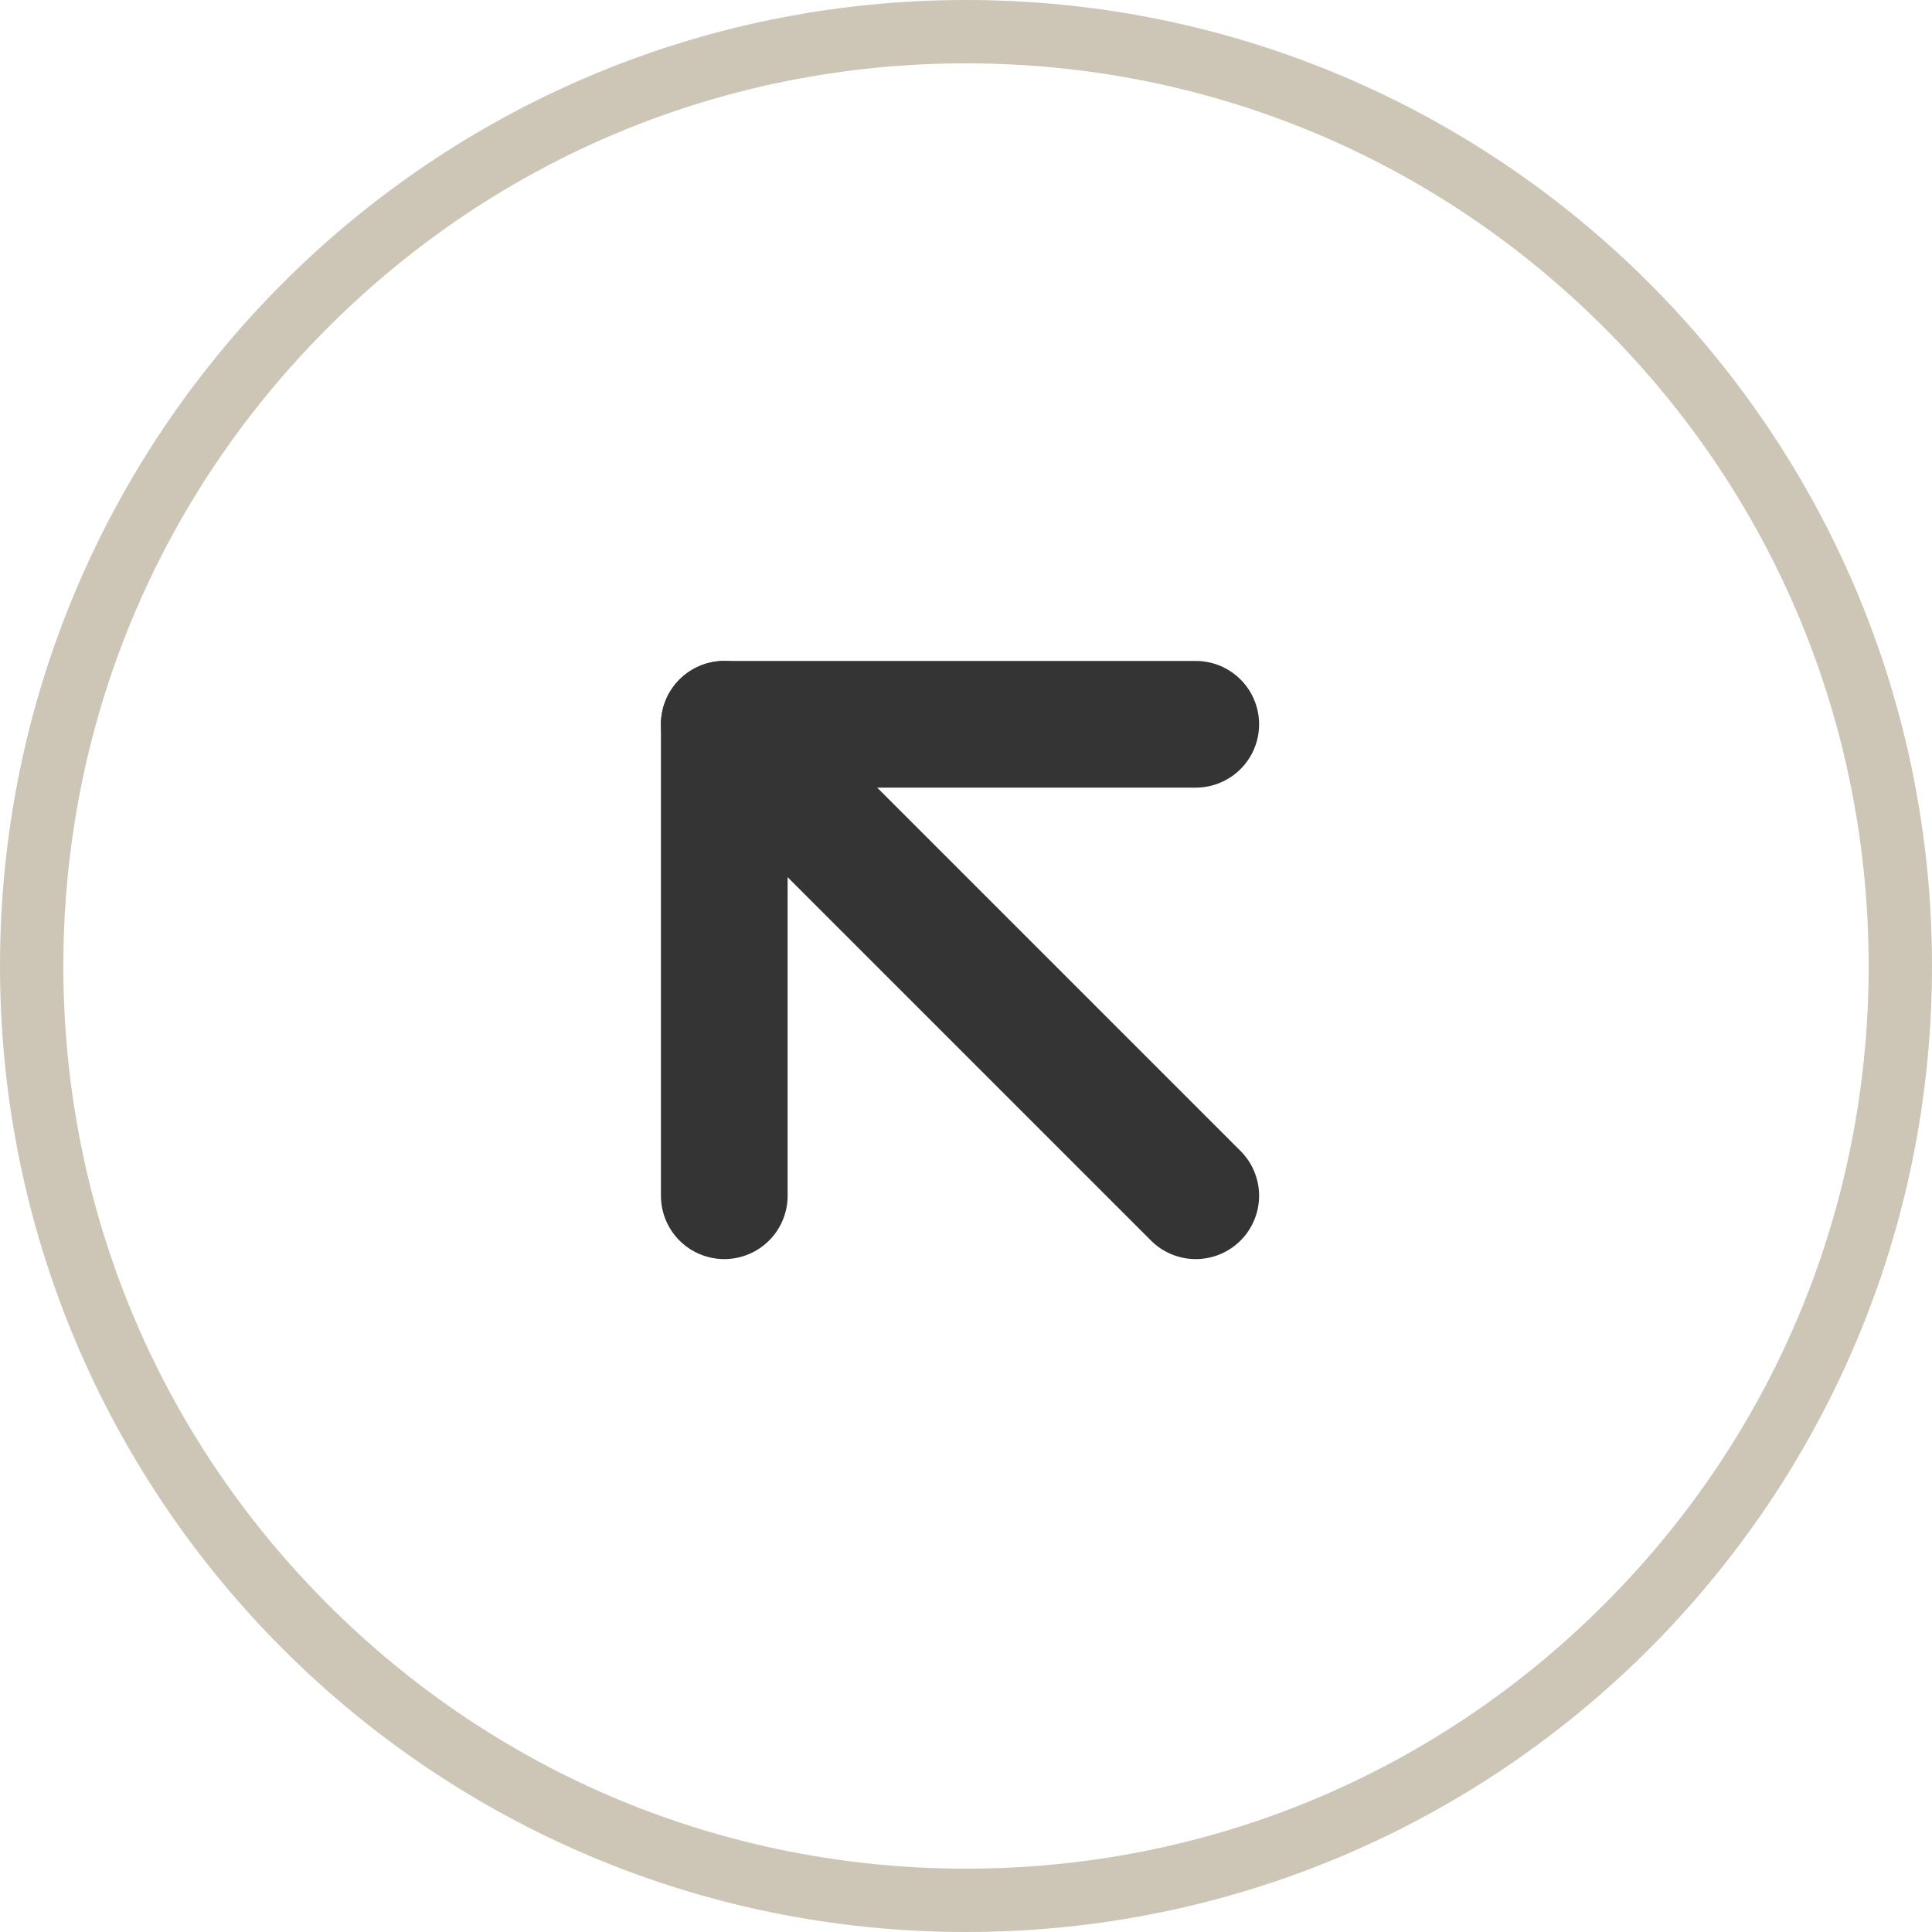
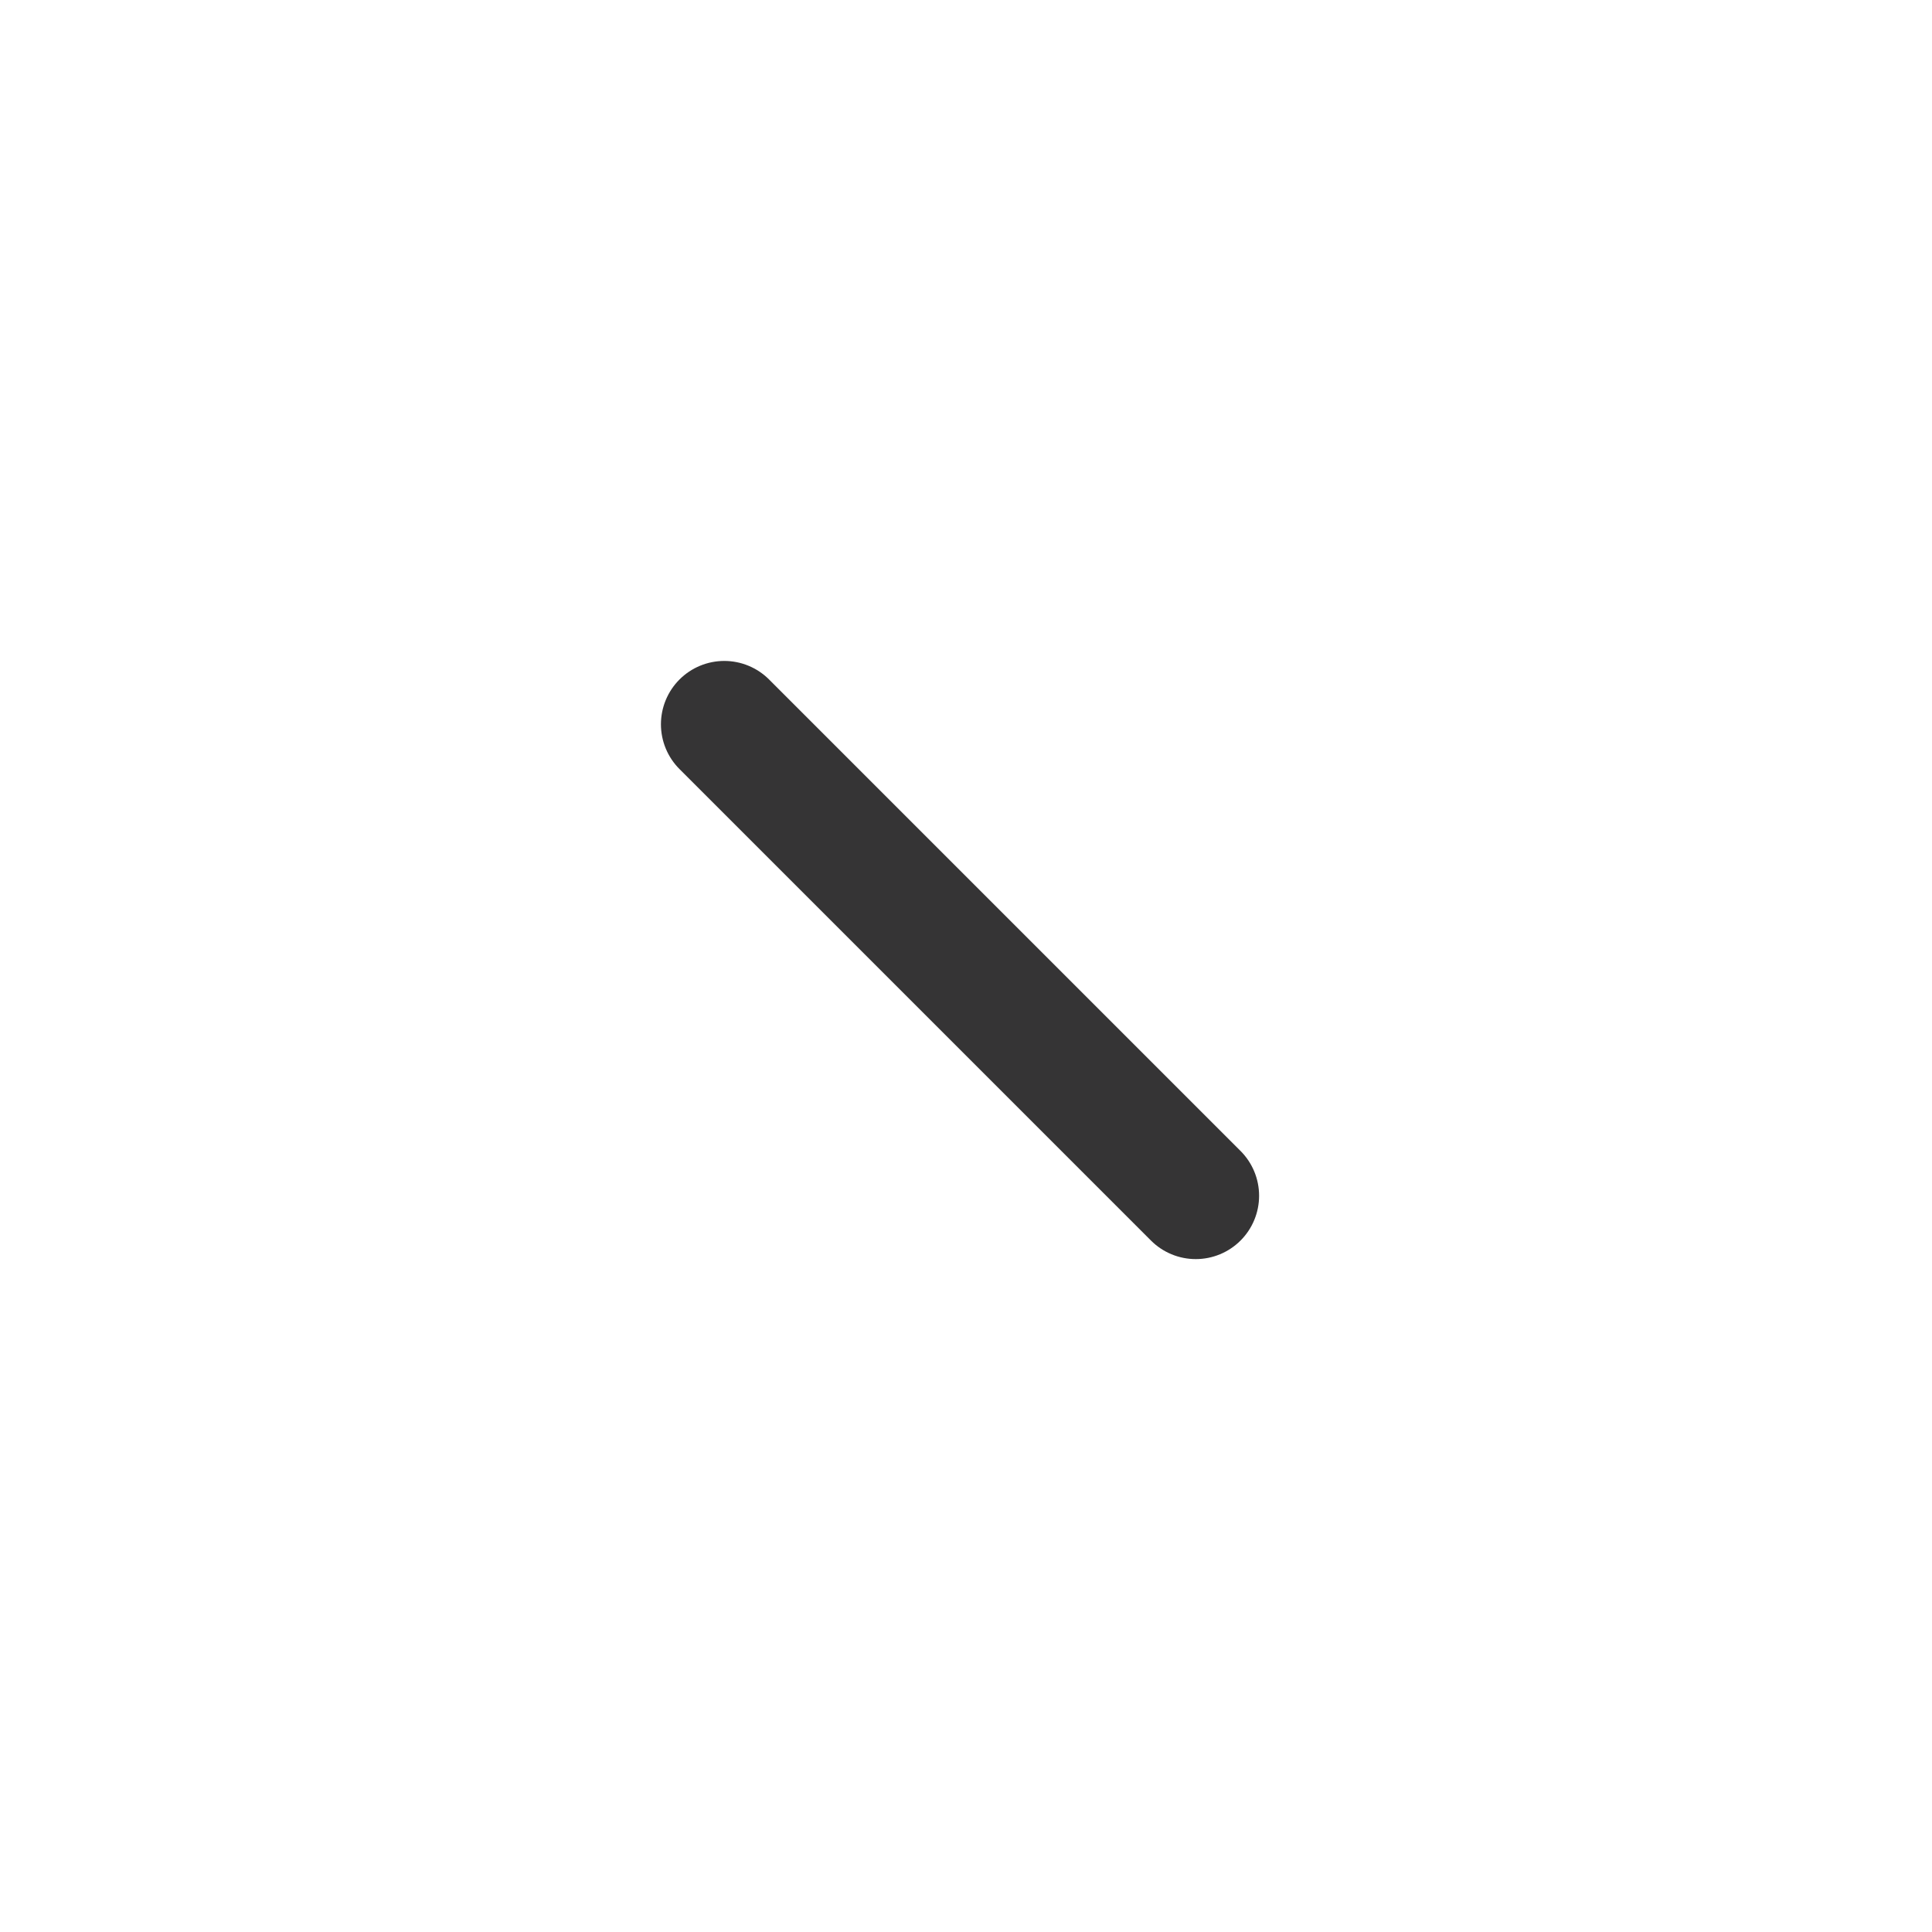
<svg xmlns="http://www.w3.org/2000/svg" width="30.5" height="30.5" viewBox="0 0 30.5 30.5">
  <g id="Group_227" data-name="Group 227" transform="translate(-481 -7367)">
    <g id="Path_219" data-name="Path 219" transform="translate(481 7367)" fill="none">
      <path d="M15.25,0A15.25,15.25,0,1,1,0,15.25,15.25,15.25,0,0,1,15.25,0Z" stroke="none" />
-       <path d="M 15.25 1 C 11.444 1 7.865 2.482 5.174 5.174 C 2.482 7.865 1 11.444 1 15.25 C 1 19.056 2.482 22.635 5.174 25.326 C 7.865 28.018 11.444 29.5 15.25 29.5 C 19.056 29.5 22.635 28.018 25.326 25.326 C 28.018 22.635 29.5 19.056 29.5 15.25 C 29.5 11.444 28.018 7.865 25.326 5.174 C 22.635 2.482 19.056 1 15.25 1 M 15.25 0 C 23.672 0 30.5 6.828 30.5 15.25 C 30.5 23.672 23.672 30.5 15.25 30.5 C 6.828 30.5 0 23.672 0 15.25 C 0 6.828 6.828 0 15.25 0 Z" stroke="none" fill="#cdc6b6" />
    </g>
    <g id="Icon_feather-arrow-up-left" data-name="Icon feather-arrow-up-left" transform="translate(492.434 7378.434)">
      <path id="Path_217" data-name="Path 217" d="M17.943,17.943,10.5,10.5" transform="translate(-10.5 -10.5)" fill="none" stroke="#353435" stroke-linecap="round" stroke-linejoin="round" stroke-width="2" />
-       <path id="Path_218" data-name="Path 218" d="M10.5,17.943V10.5h7.443" transform="translate(-10.5 -10.5)" fill="none" stroke="#353435" stroke-linecap="round" stroke-linejoin="round" stroke-width="2" />
    </g>
  </g>
</svg>